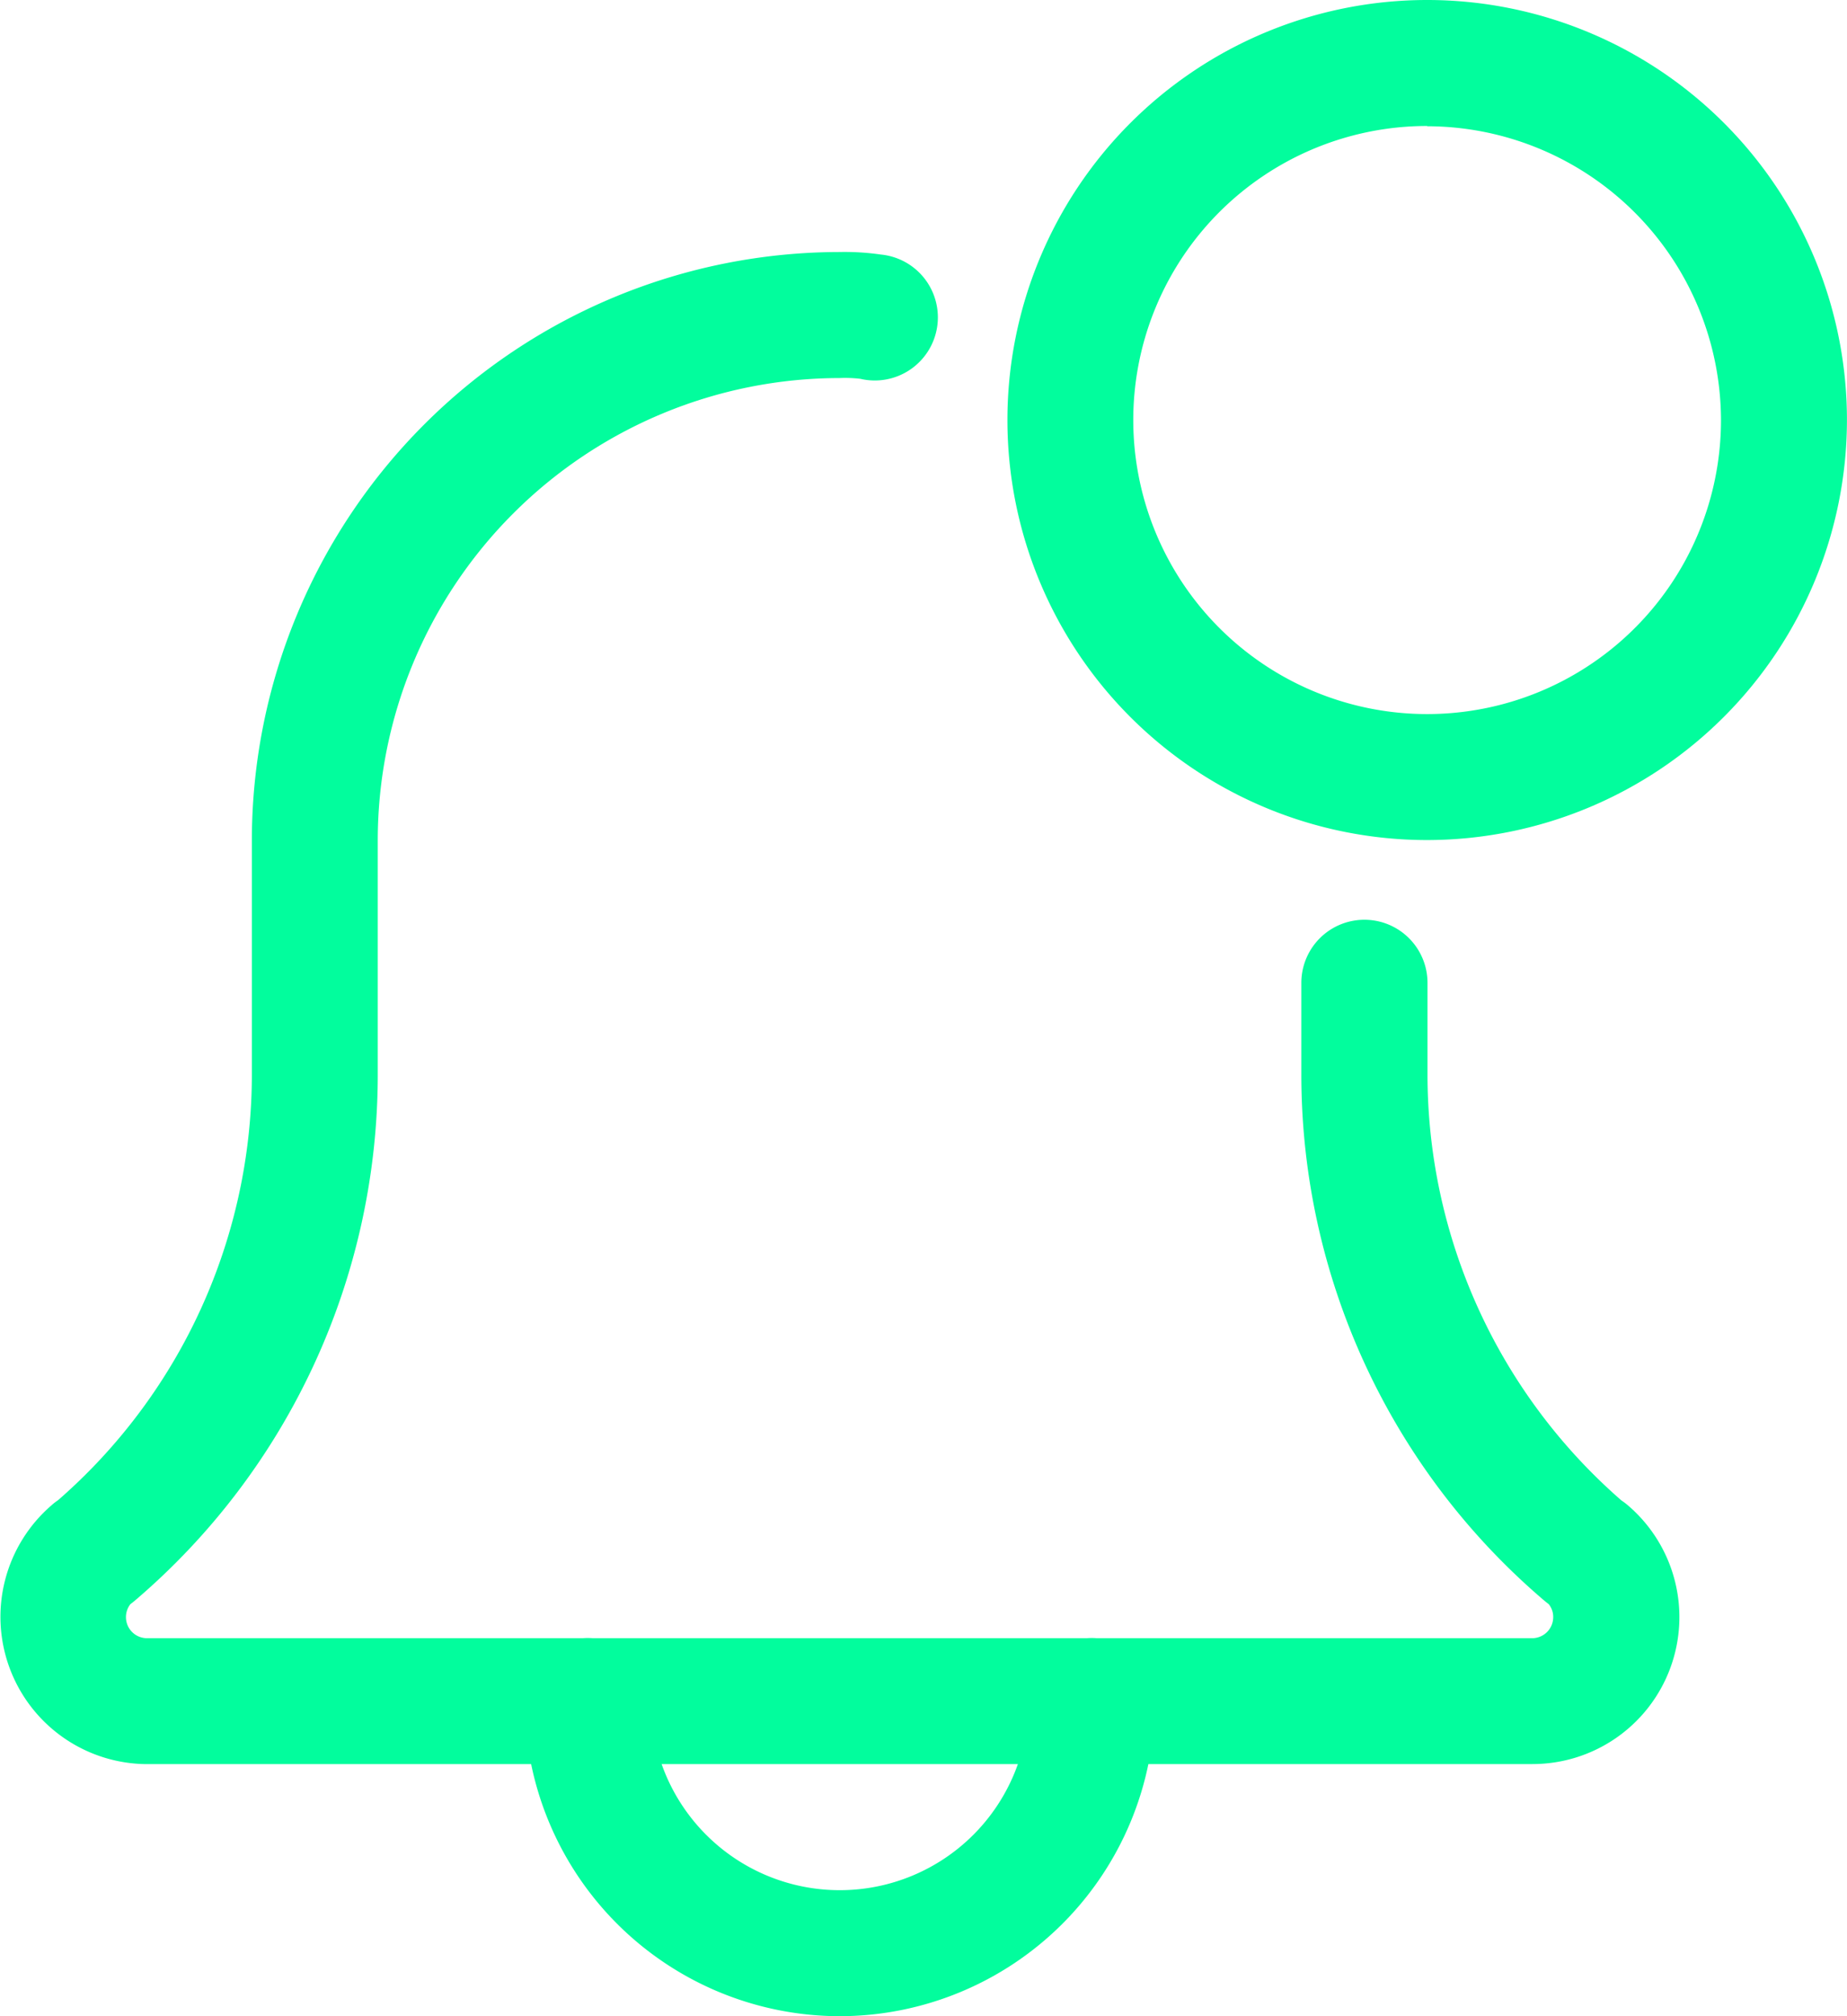
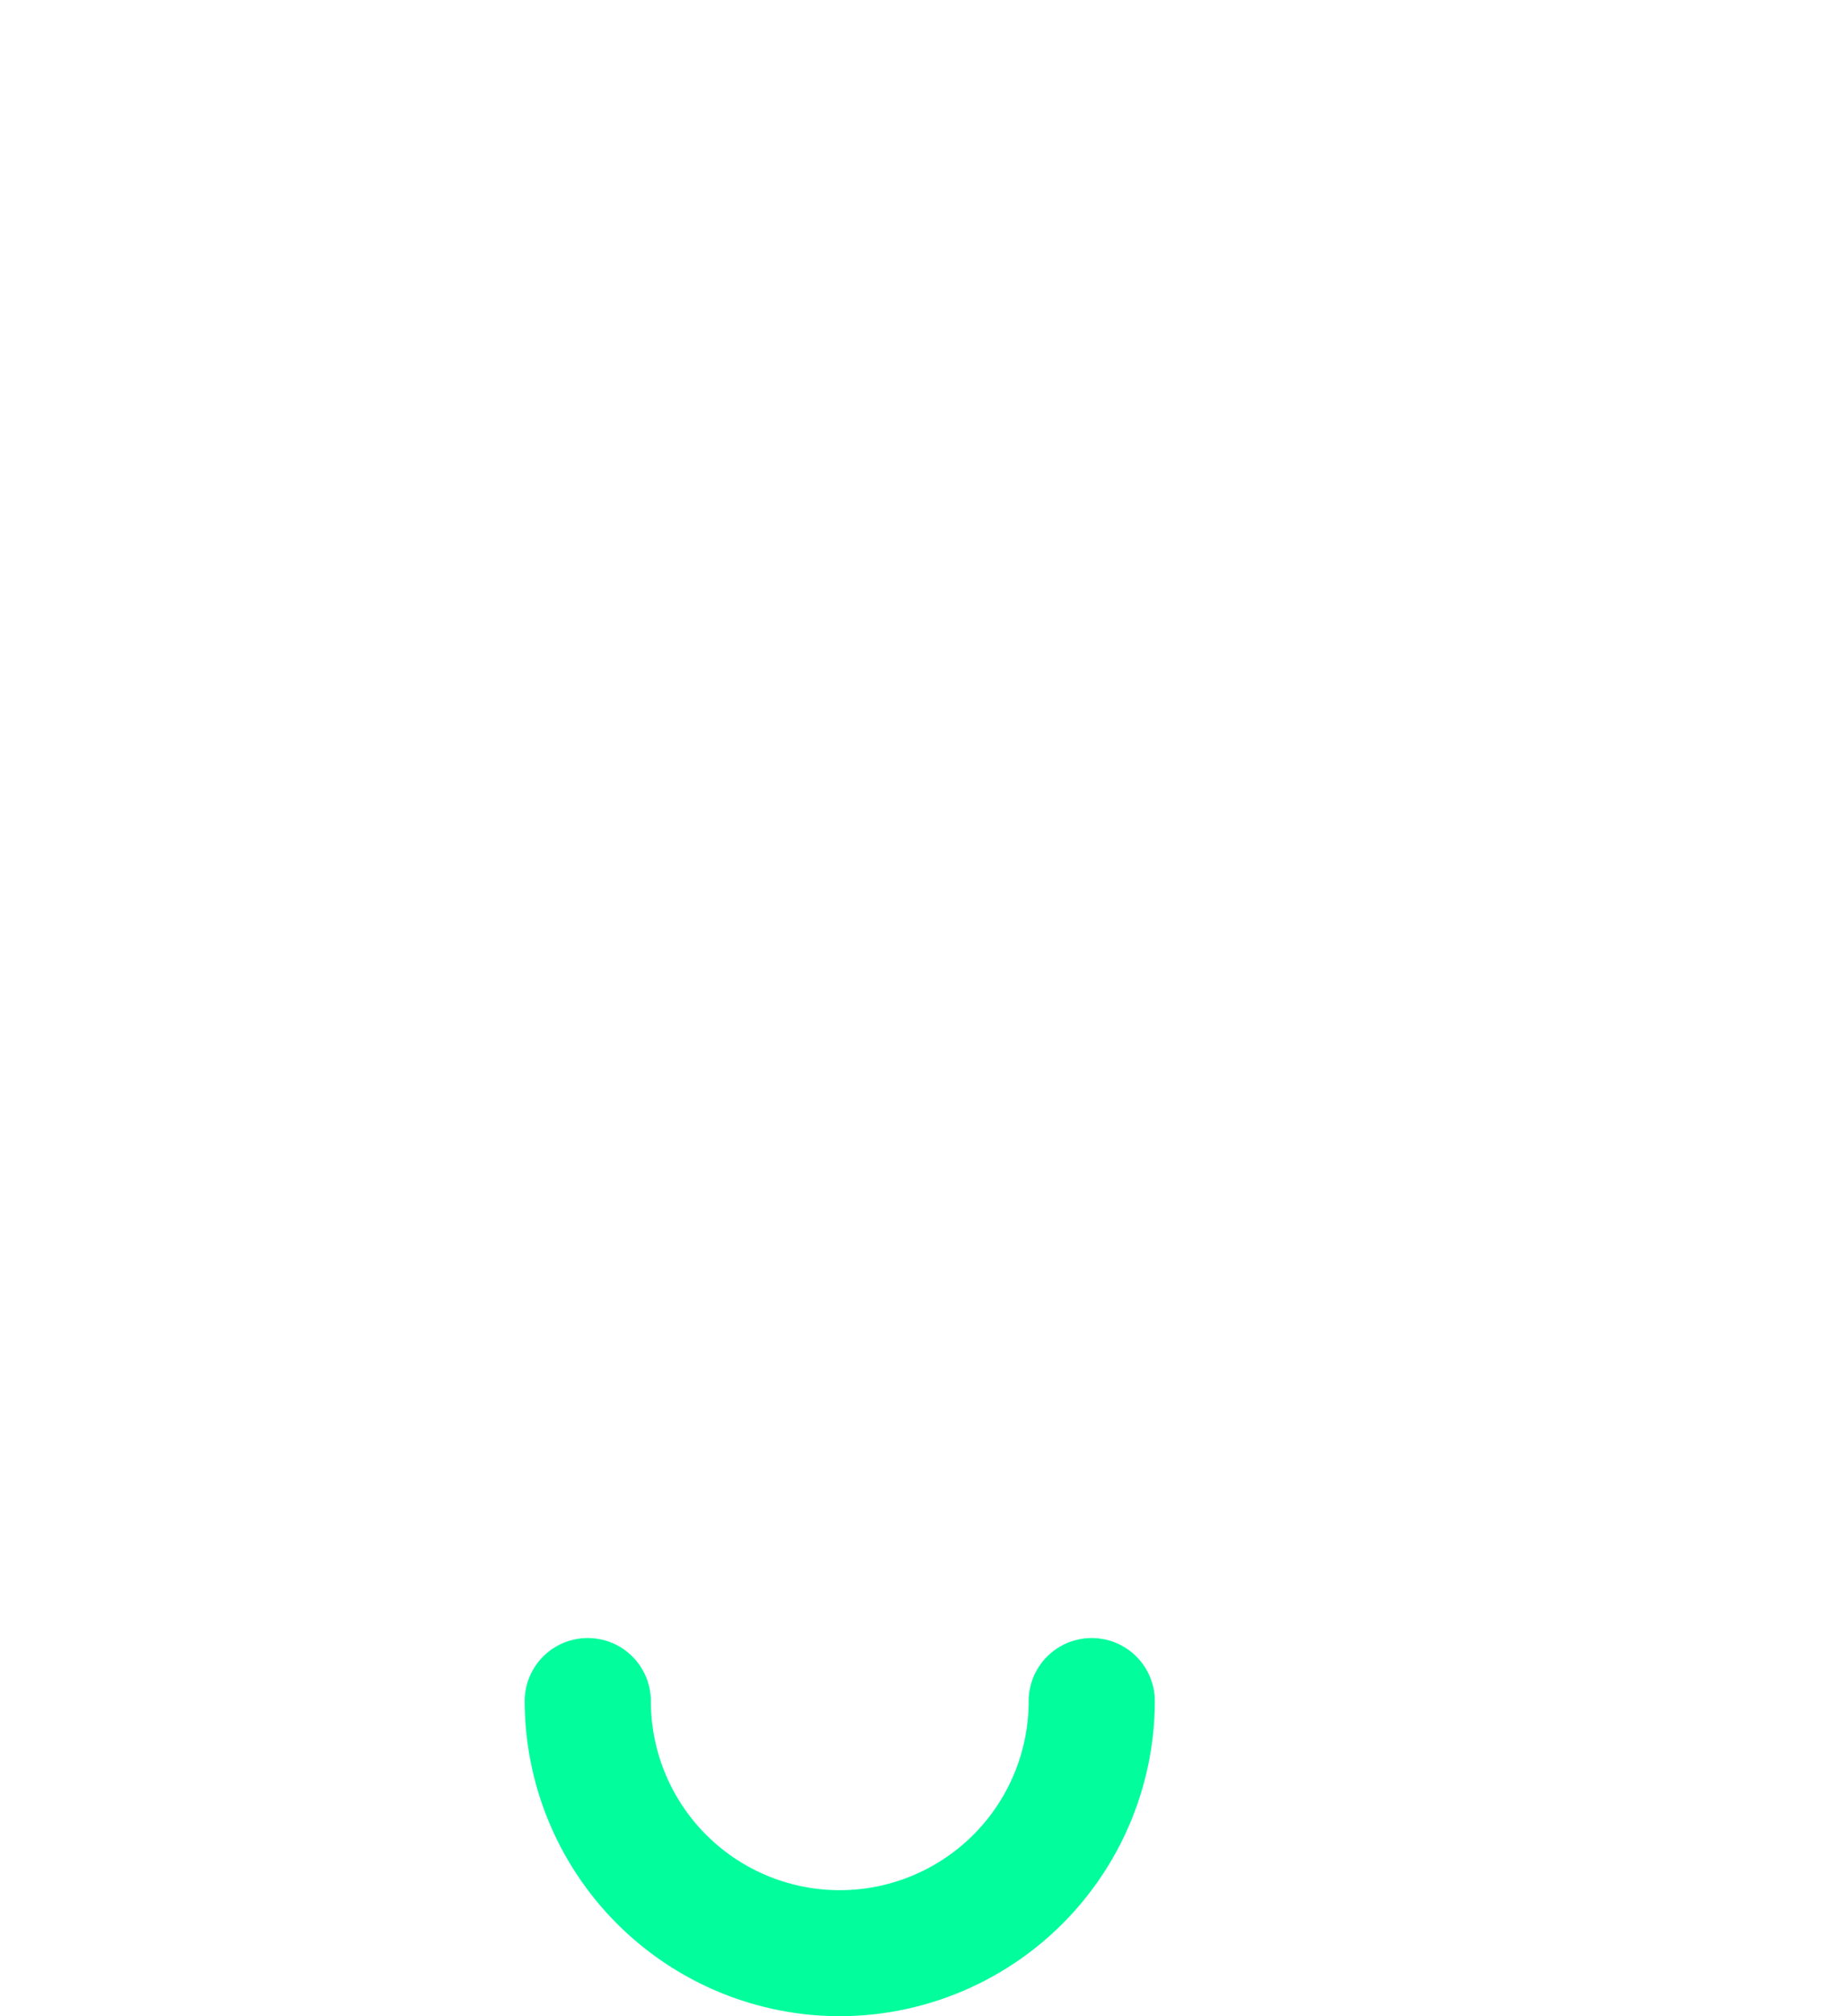
<svg xmlns="http://www.w3.org/2000/svg" id="notification_1_" data-name="notification (1)" width="35.135" height="38.329" viewBox="0 0 35.135 38.329">
  <path id="Tracé_3835" data-name="Tracé 3835" d="M139.321,423.187a6,6,0,0,1-5.989-5.989,1.2,1.2,0,0,1,2.4,0,3.593,3.593,0,1,0,7.187,0,1.2,1.2,0,0,1,2.4,0A6,6,0,0,1,139.321,423.187Zm0,0" transform="translate(-123.351 -384.858)" fill="#02fd9d" />
-   <path id="Tracé_3836" data-name="Tracé 3836" d="M29.146,92.746H2.795A2.8,2.8,0,0,1,.977,87.828a1.1,1.1,0,0,1,.128-.1,10.733,10.733,0,0,0,3.686-8.1V75.179A11.193,11.193,0,0,1,15.97,64a4.811,4.811,0,0,1,.787.048,1.2,1.2,0,1,1-.393,2.362,2.514,2.514,0,0,0-.394-.014,8.794,8.794,0,0,0-8.784,8.784v4.456A13.135,13.135,0,0,1,2.551,89.65c-.024.019-.045.037-.07.054a.4.4,0,0,0-.085.248.4.4,0,0,0,.4.4H29.146a.4.4,0,0,0,.4-.4.382.382,0,0,0-.086-.248c-.024-.018-.045-.035-.069-.054a13.132,13.132,0,0,1-4.636-10.015V77.894a1.2,1.2,0,0,1,2.4,0v1.741a10.737,10.737,0,0,0,3.691,8.1,1.164,1.164,0,0,1,.123.093,2.794,2.794,0,0,1-1.817,4.917Zm0,0" transform="translate(0 -59.209)" fill="#02fd9d" />
-   <path id="Tracé_3837" data-name="Tracé 3837" d="M263.985,15.97a7.985,7.985,0,1,1,7.985-7.985A7.994,7.994,0,0,1,263.985,15.97Zm0-13.575a5.59,5.59,0,1,0,5.589,5.59A5.6,5.6,0,0,0,263.985,2.4Zm0,0" transform="translate(-236.836)" fill="#02fd9d" />
</svg>